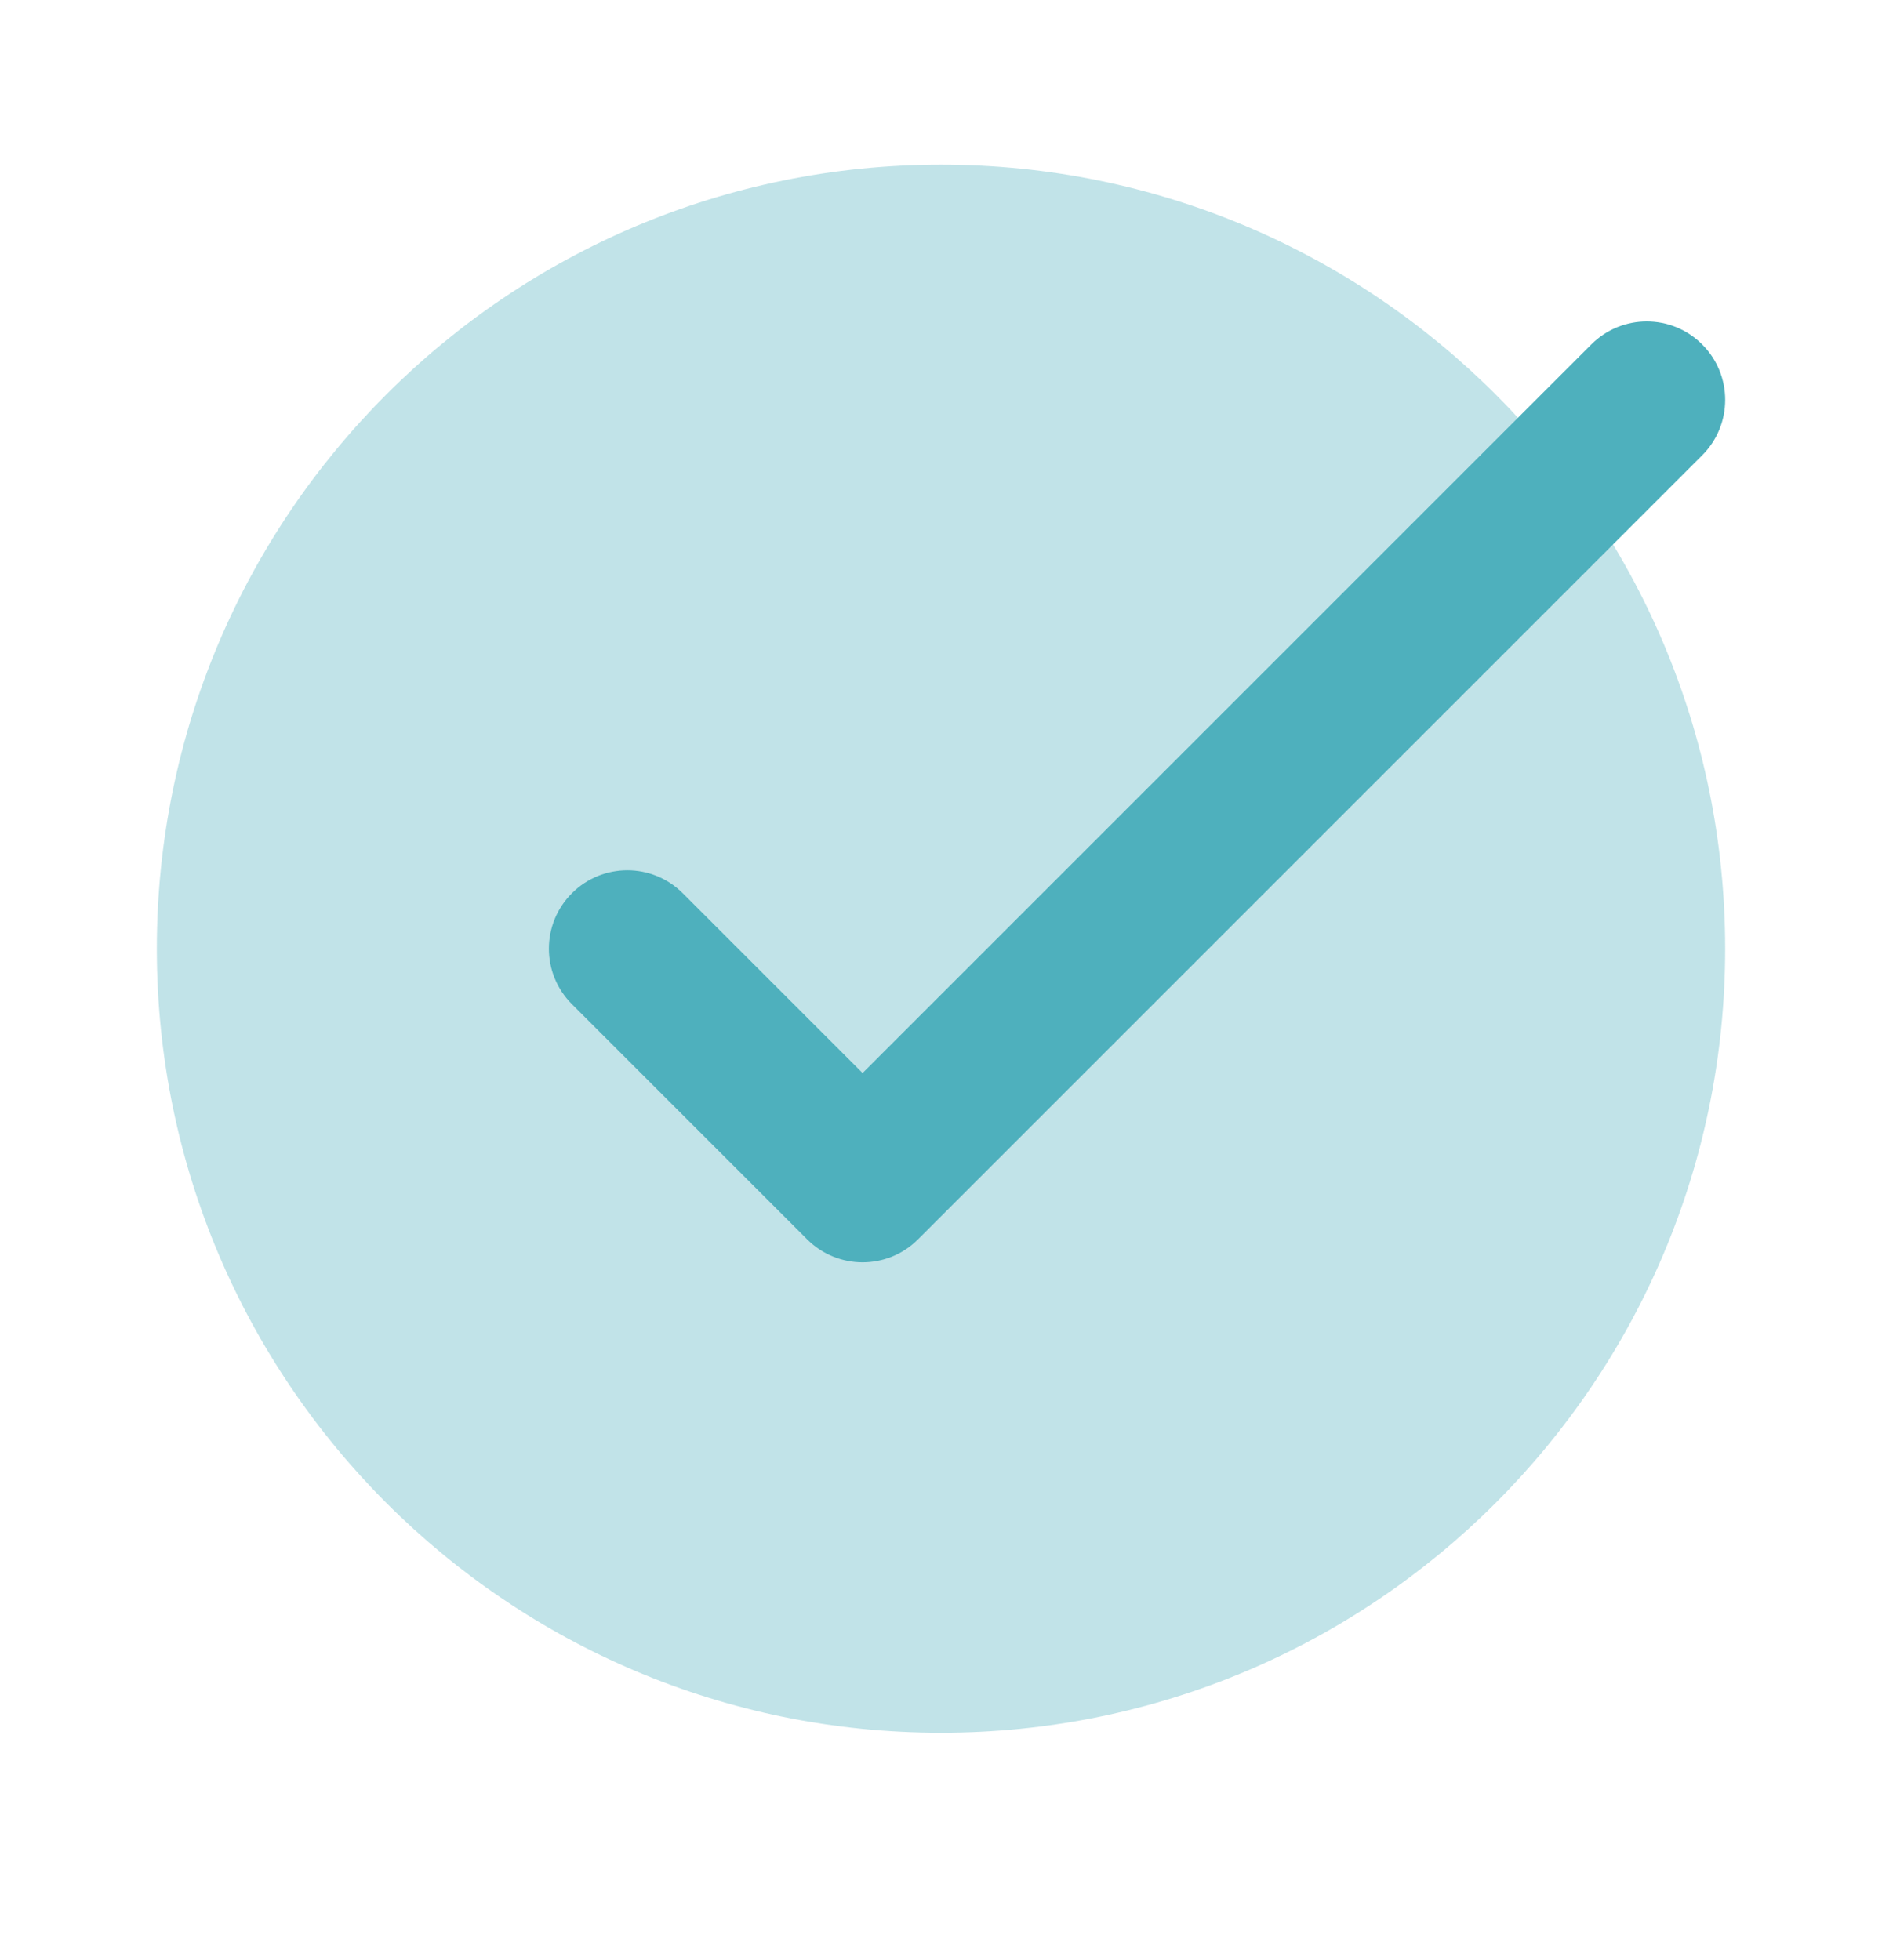
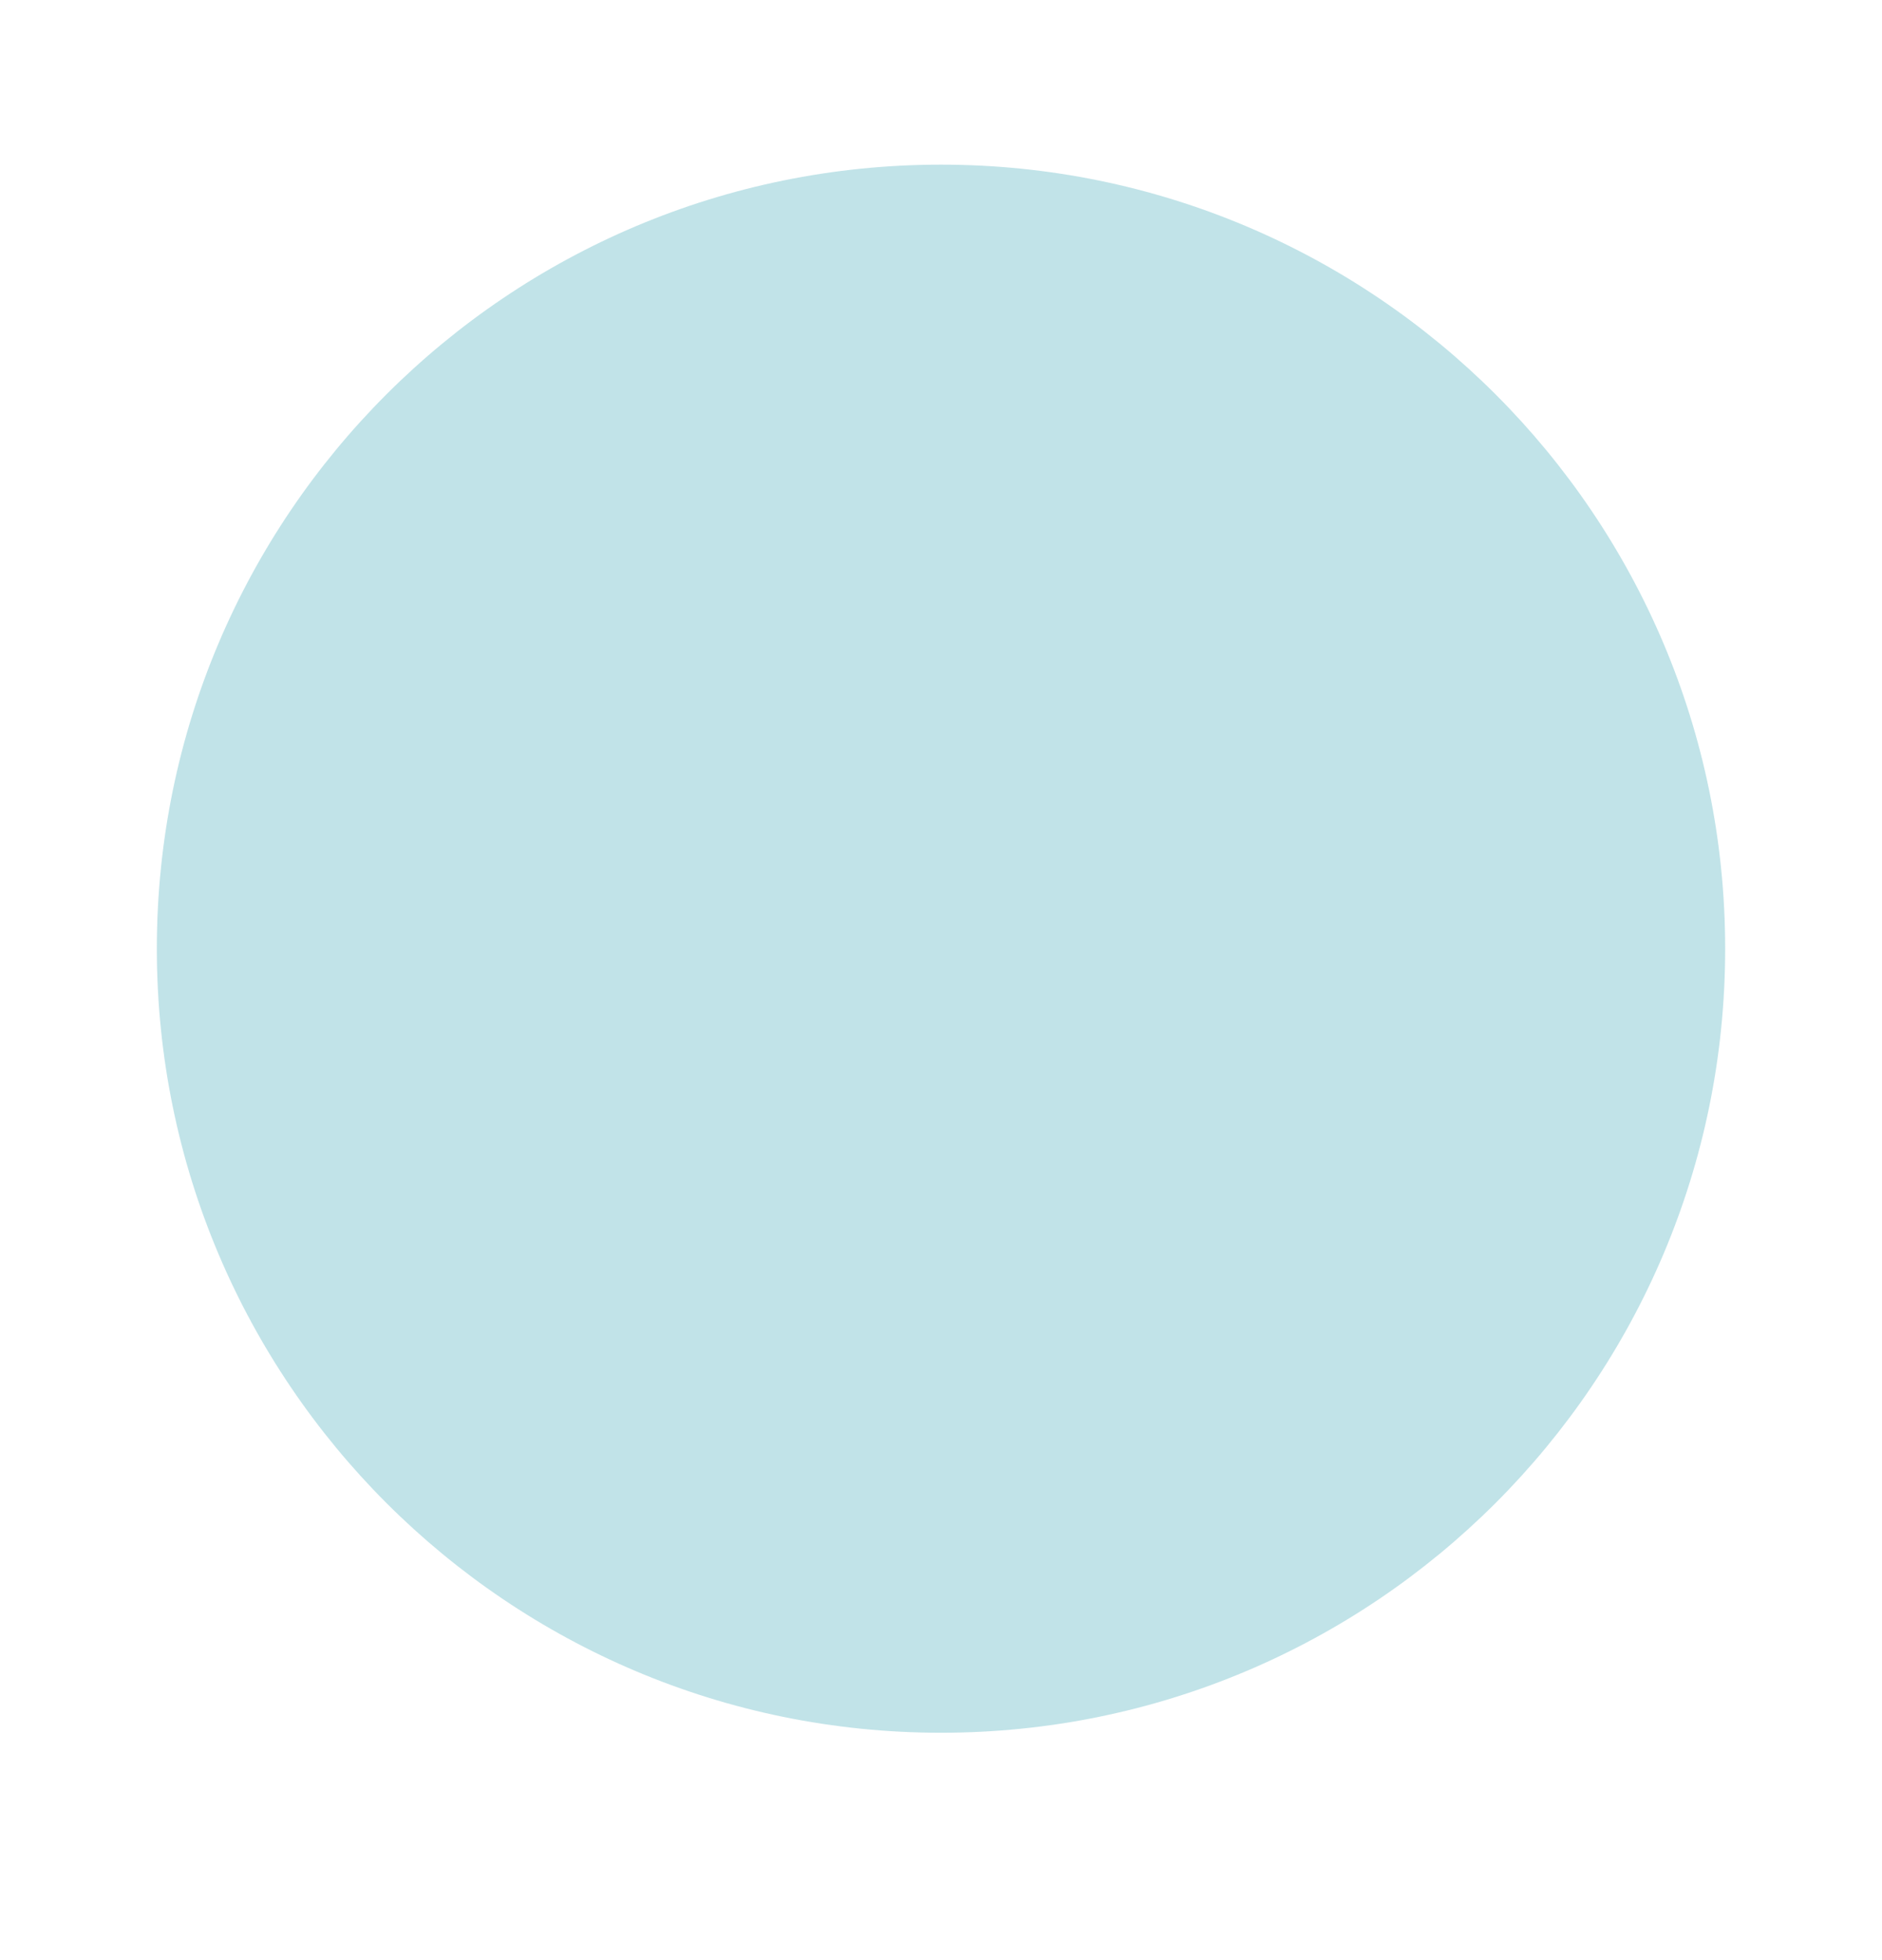
<svg xmlns="http://www.w3.org/2000/svg" width="24" height="25" viewBox="0 0 24 25" fill="none">
  <path opacity="0.35" d="M12 22.1C17.523 22.1 22 17.623 22 12.1C22 6.577 17.523 2.1 12 2.1C6.477 2.1 2 6.577 2 12.1C2 17.623 6.477 22.1 12 22.1Z" fill="#4EB0BD" />
-   <path d="M11 16.1C10.744 16.1 10.488 16.002 10.293 15.807L7.293 12.807C6.902 12.416 6.902 11.784 7.293 11.393C7.684 11.002 8.316 11.002 8.707 11.393L11 13.686L20.293 4.393C20.684 4.002 21.316 4.002 21.707 4.393C22.098 4.784 22.098 5.416 21.707 5.807L11.707 15.807C11.512 16.002 11.256 16.1 11 16.1Z" fill="#4EB0BD" />
</svg>